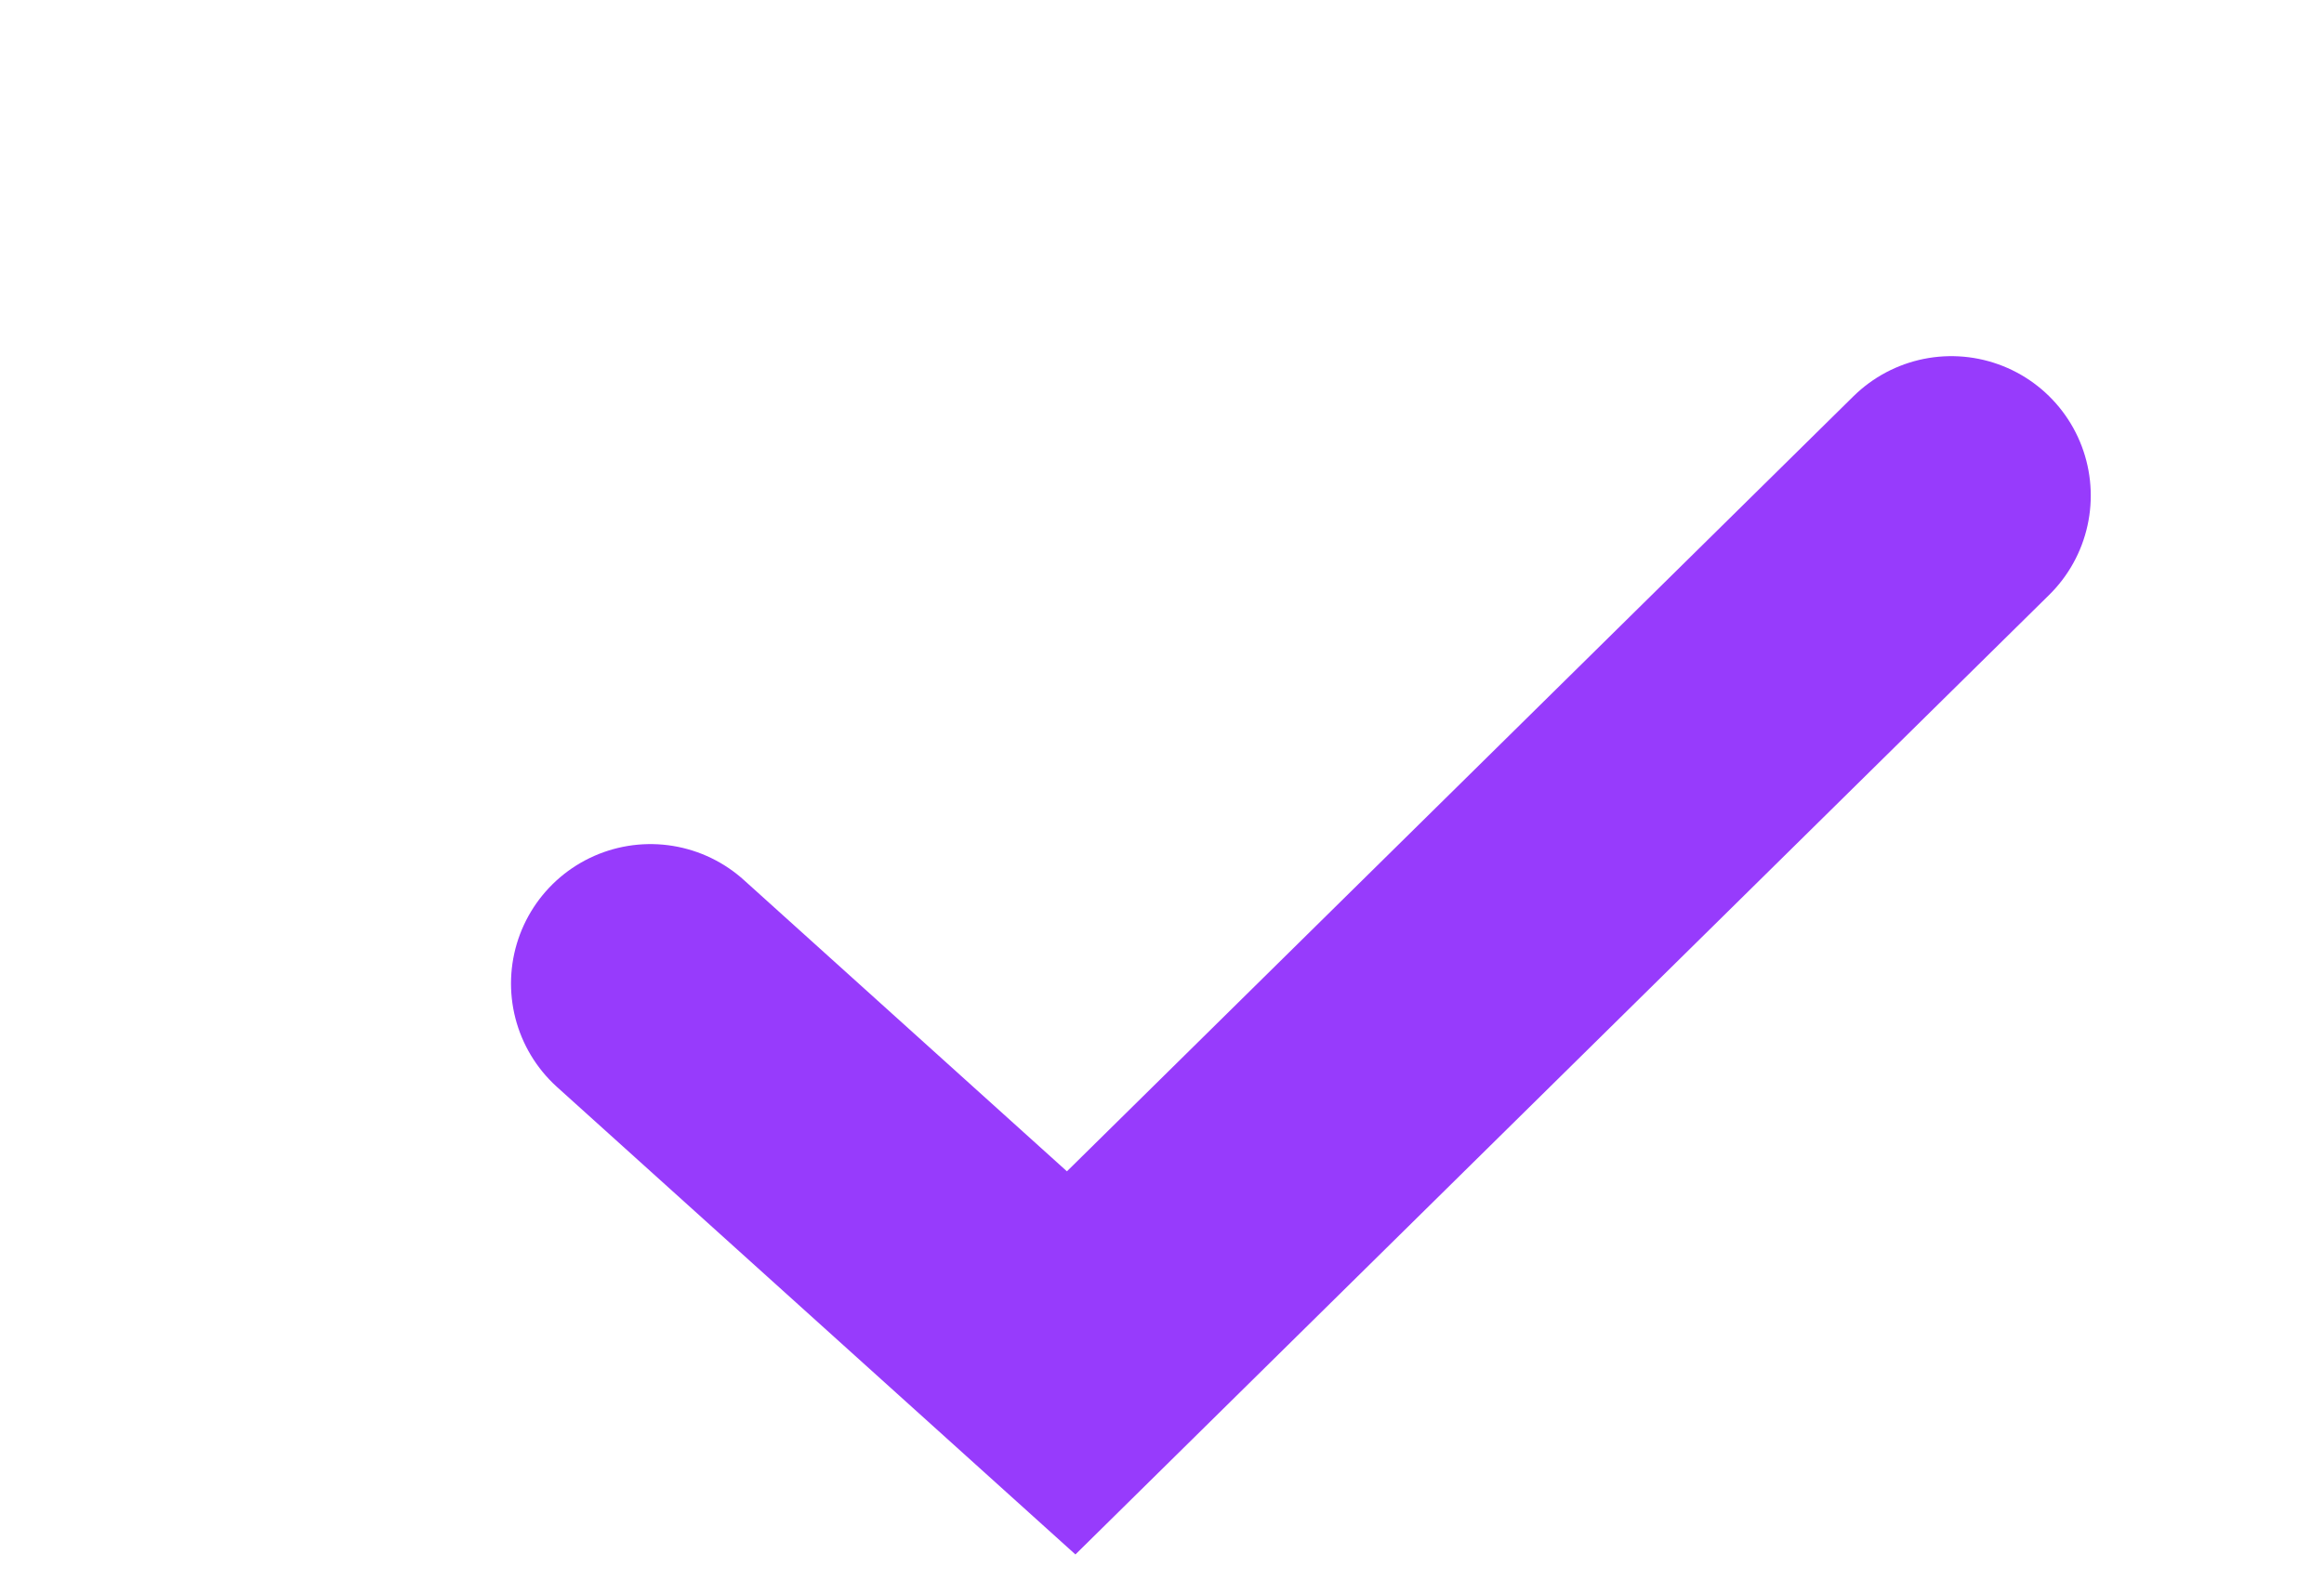
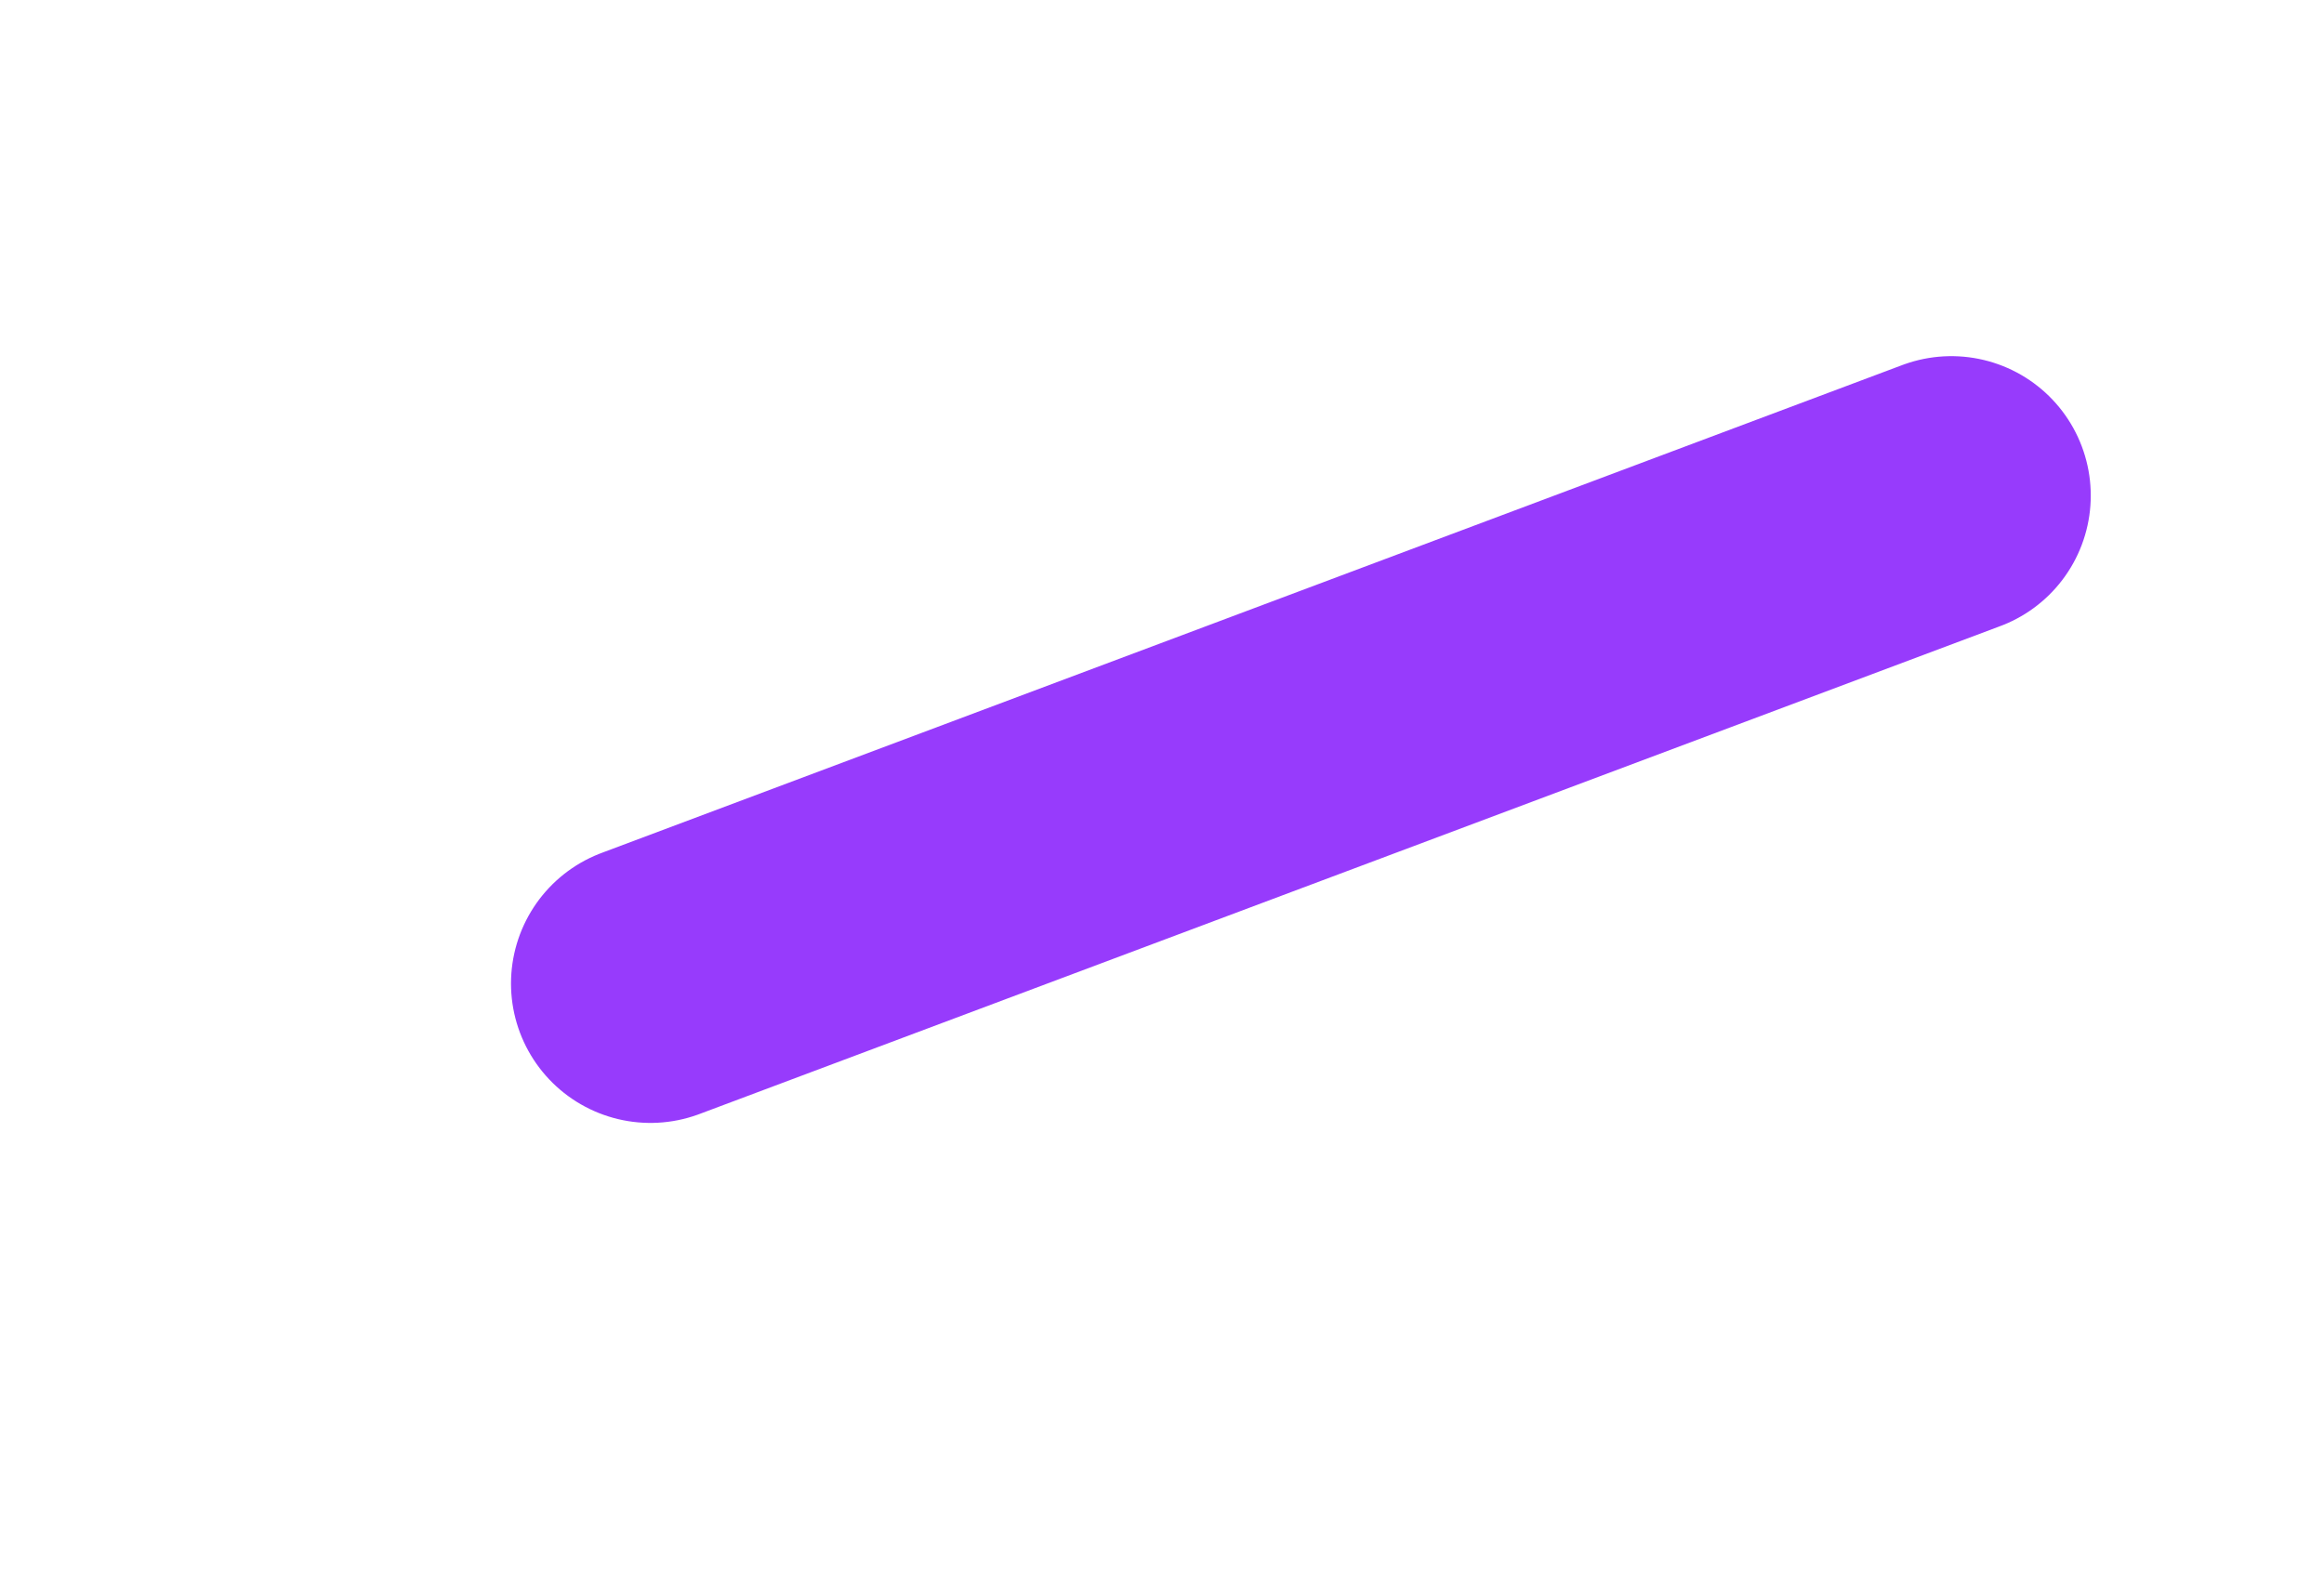
<svg xmlns="http://www.w3.org/2000/svg" preserveAspectRatio="xMidYMid" width="25" height="17" viewBox="0 0 25 17">
  <defs>
    <style>
            .cls-1 {
            stroke: #973bfc;
            stroke-linecap: round;
            stroke-width: 3px;
            fill: none;
            fill-rule: evenodd;
            }
        </style>
  </defs>
-   <path d="M2.997,8.242 L7.523,12.324 L16.991,2.992 " transform="translate(4 2.34)" class="cls-1" />
+   <path d="M2.997,8.242 L16.991,2.992 " transform="translate(4 2.34)" class="cls-1" />
</svg>